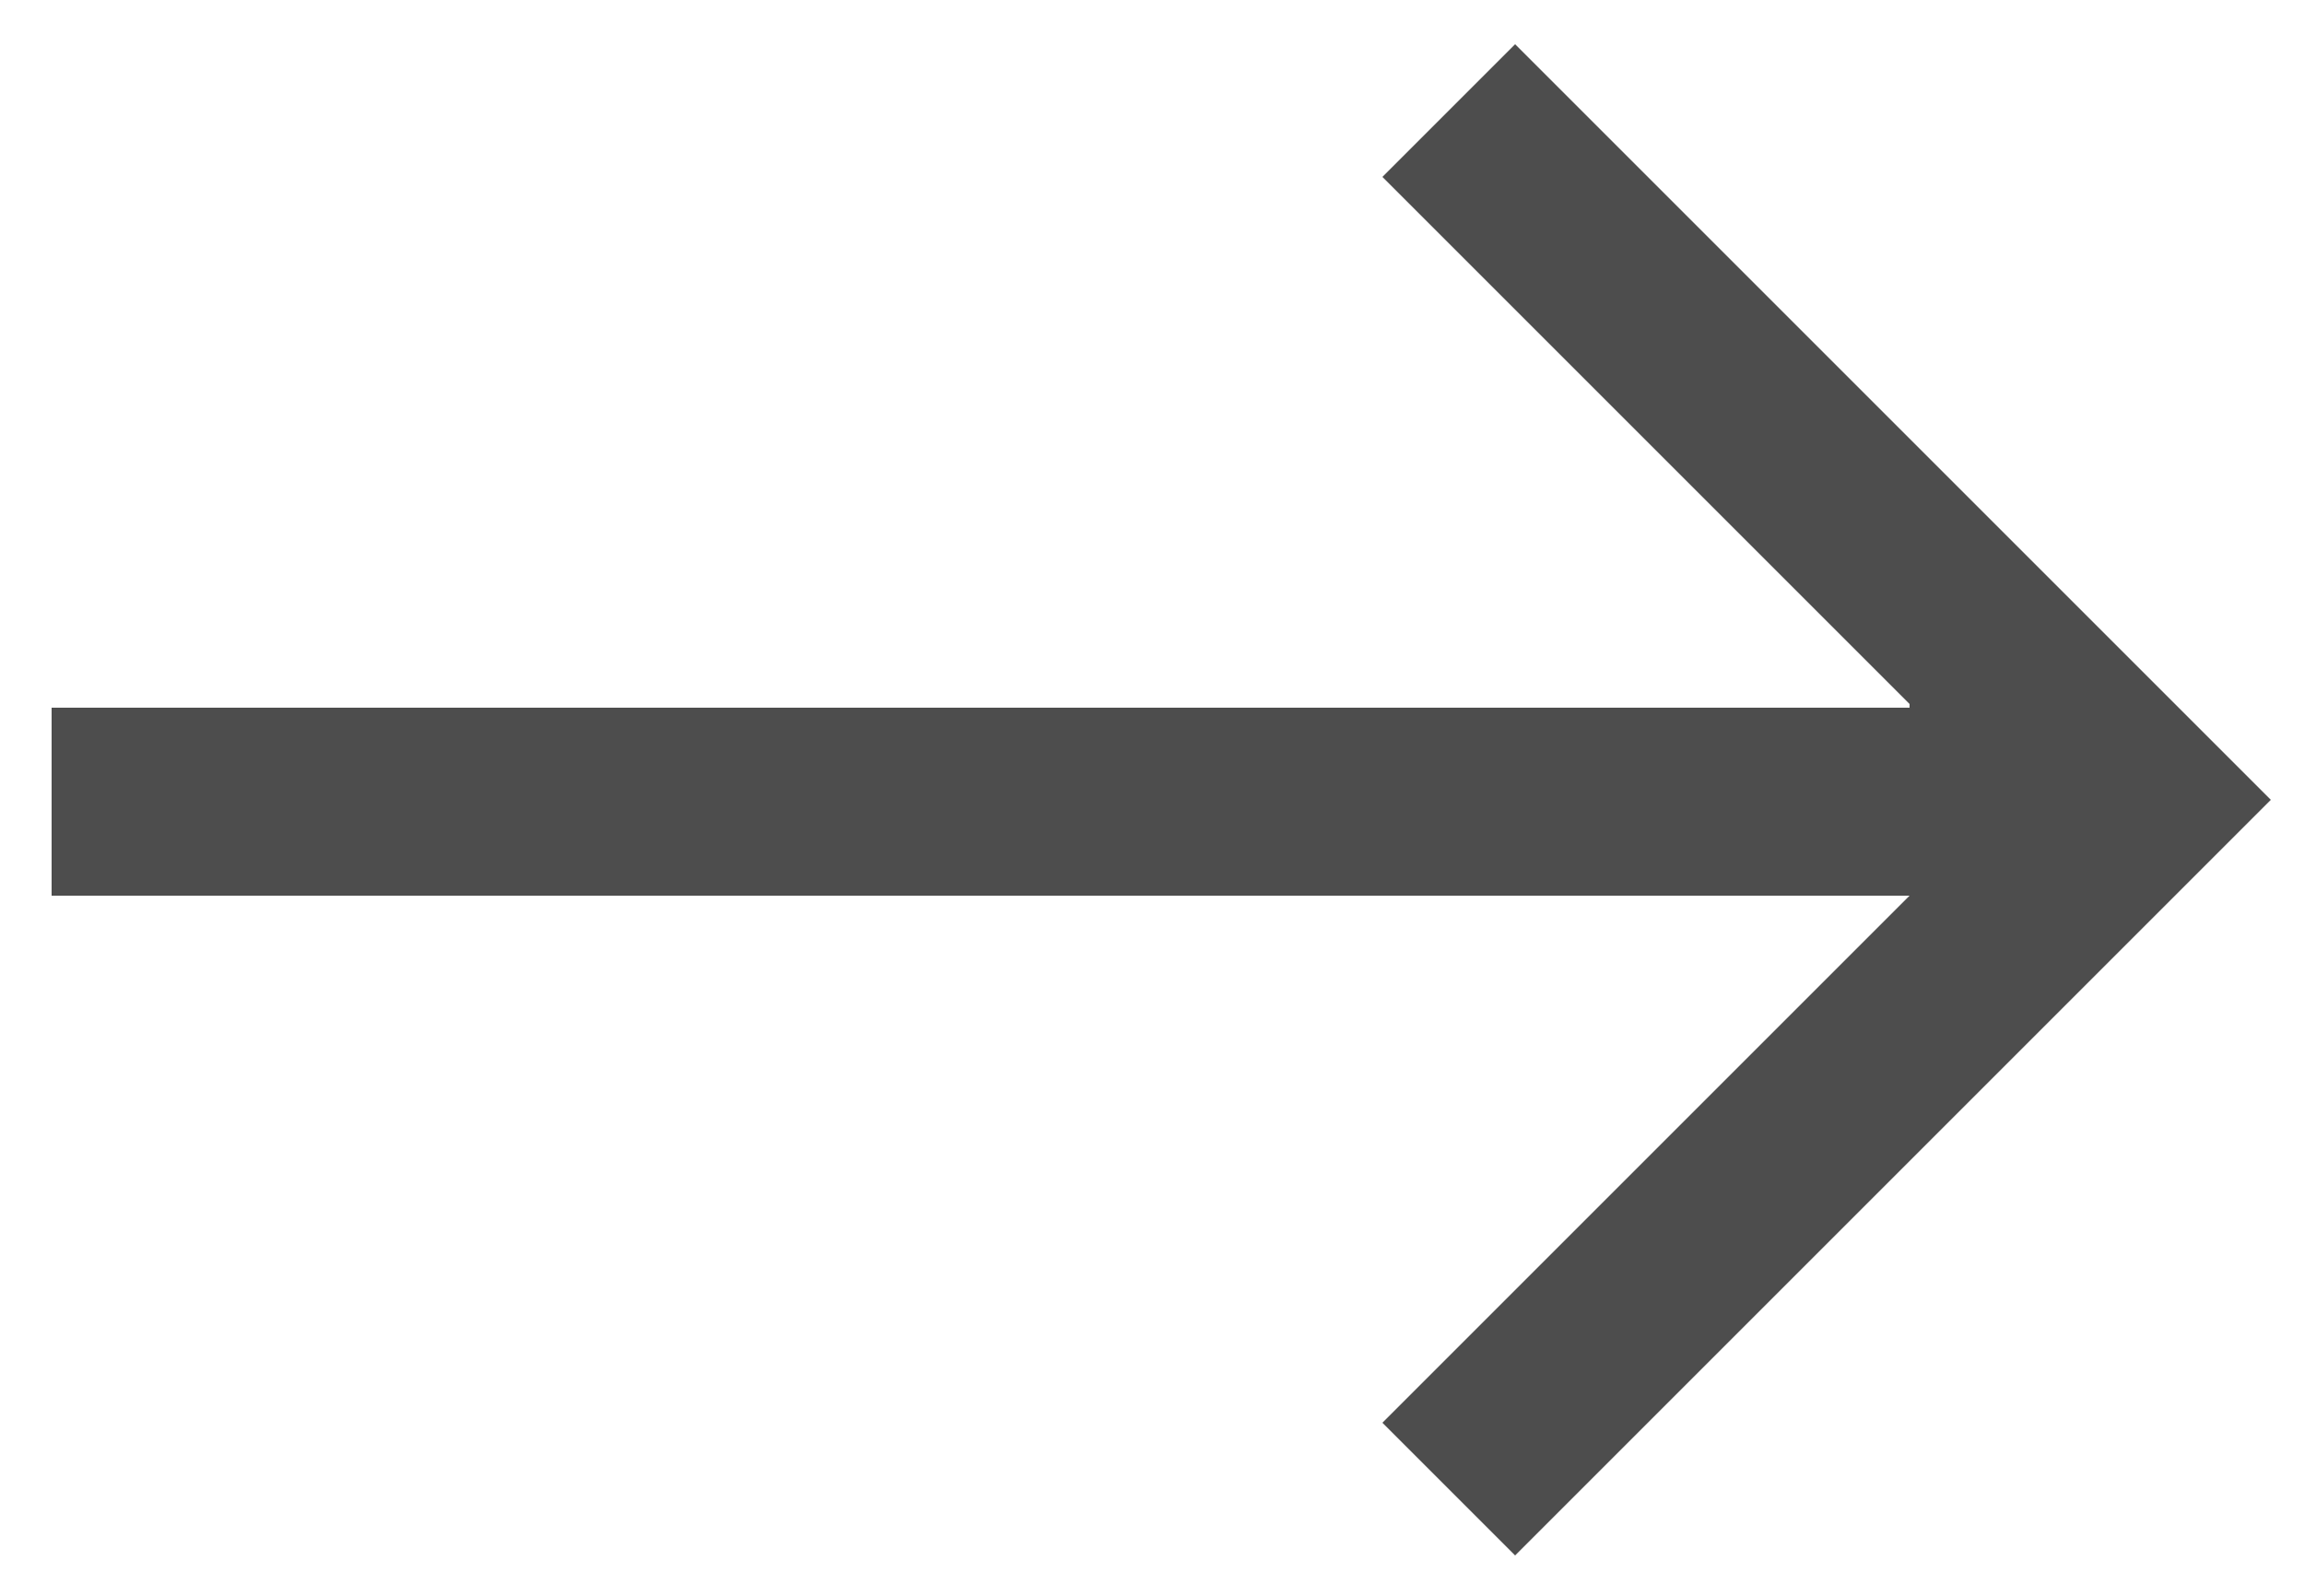
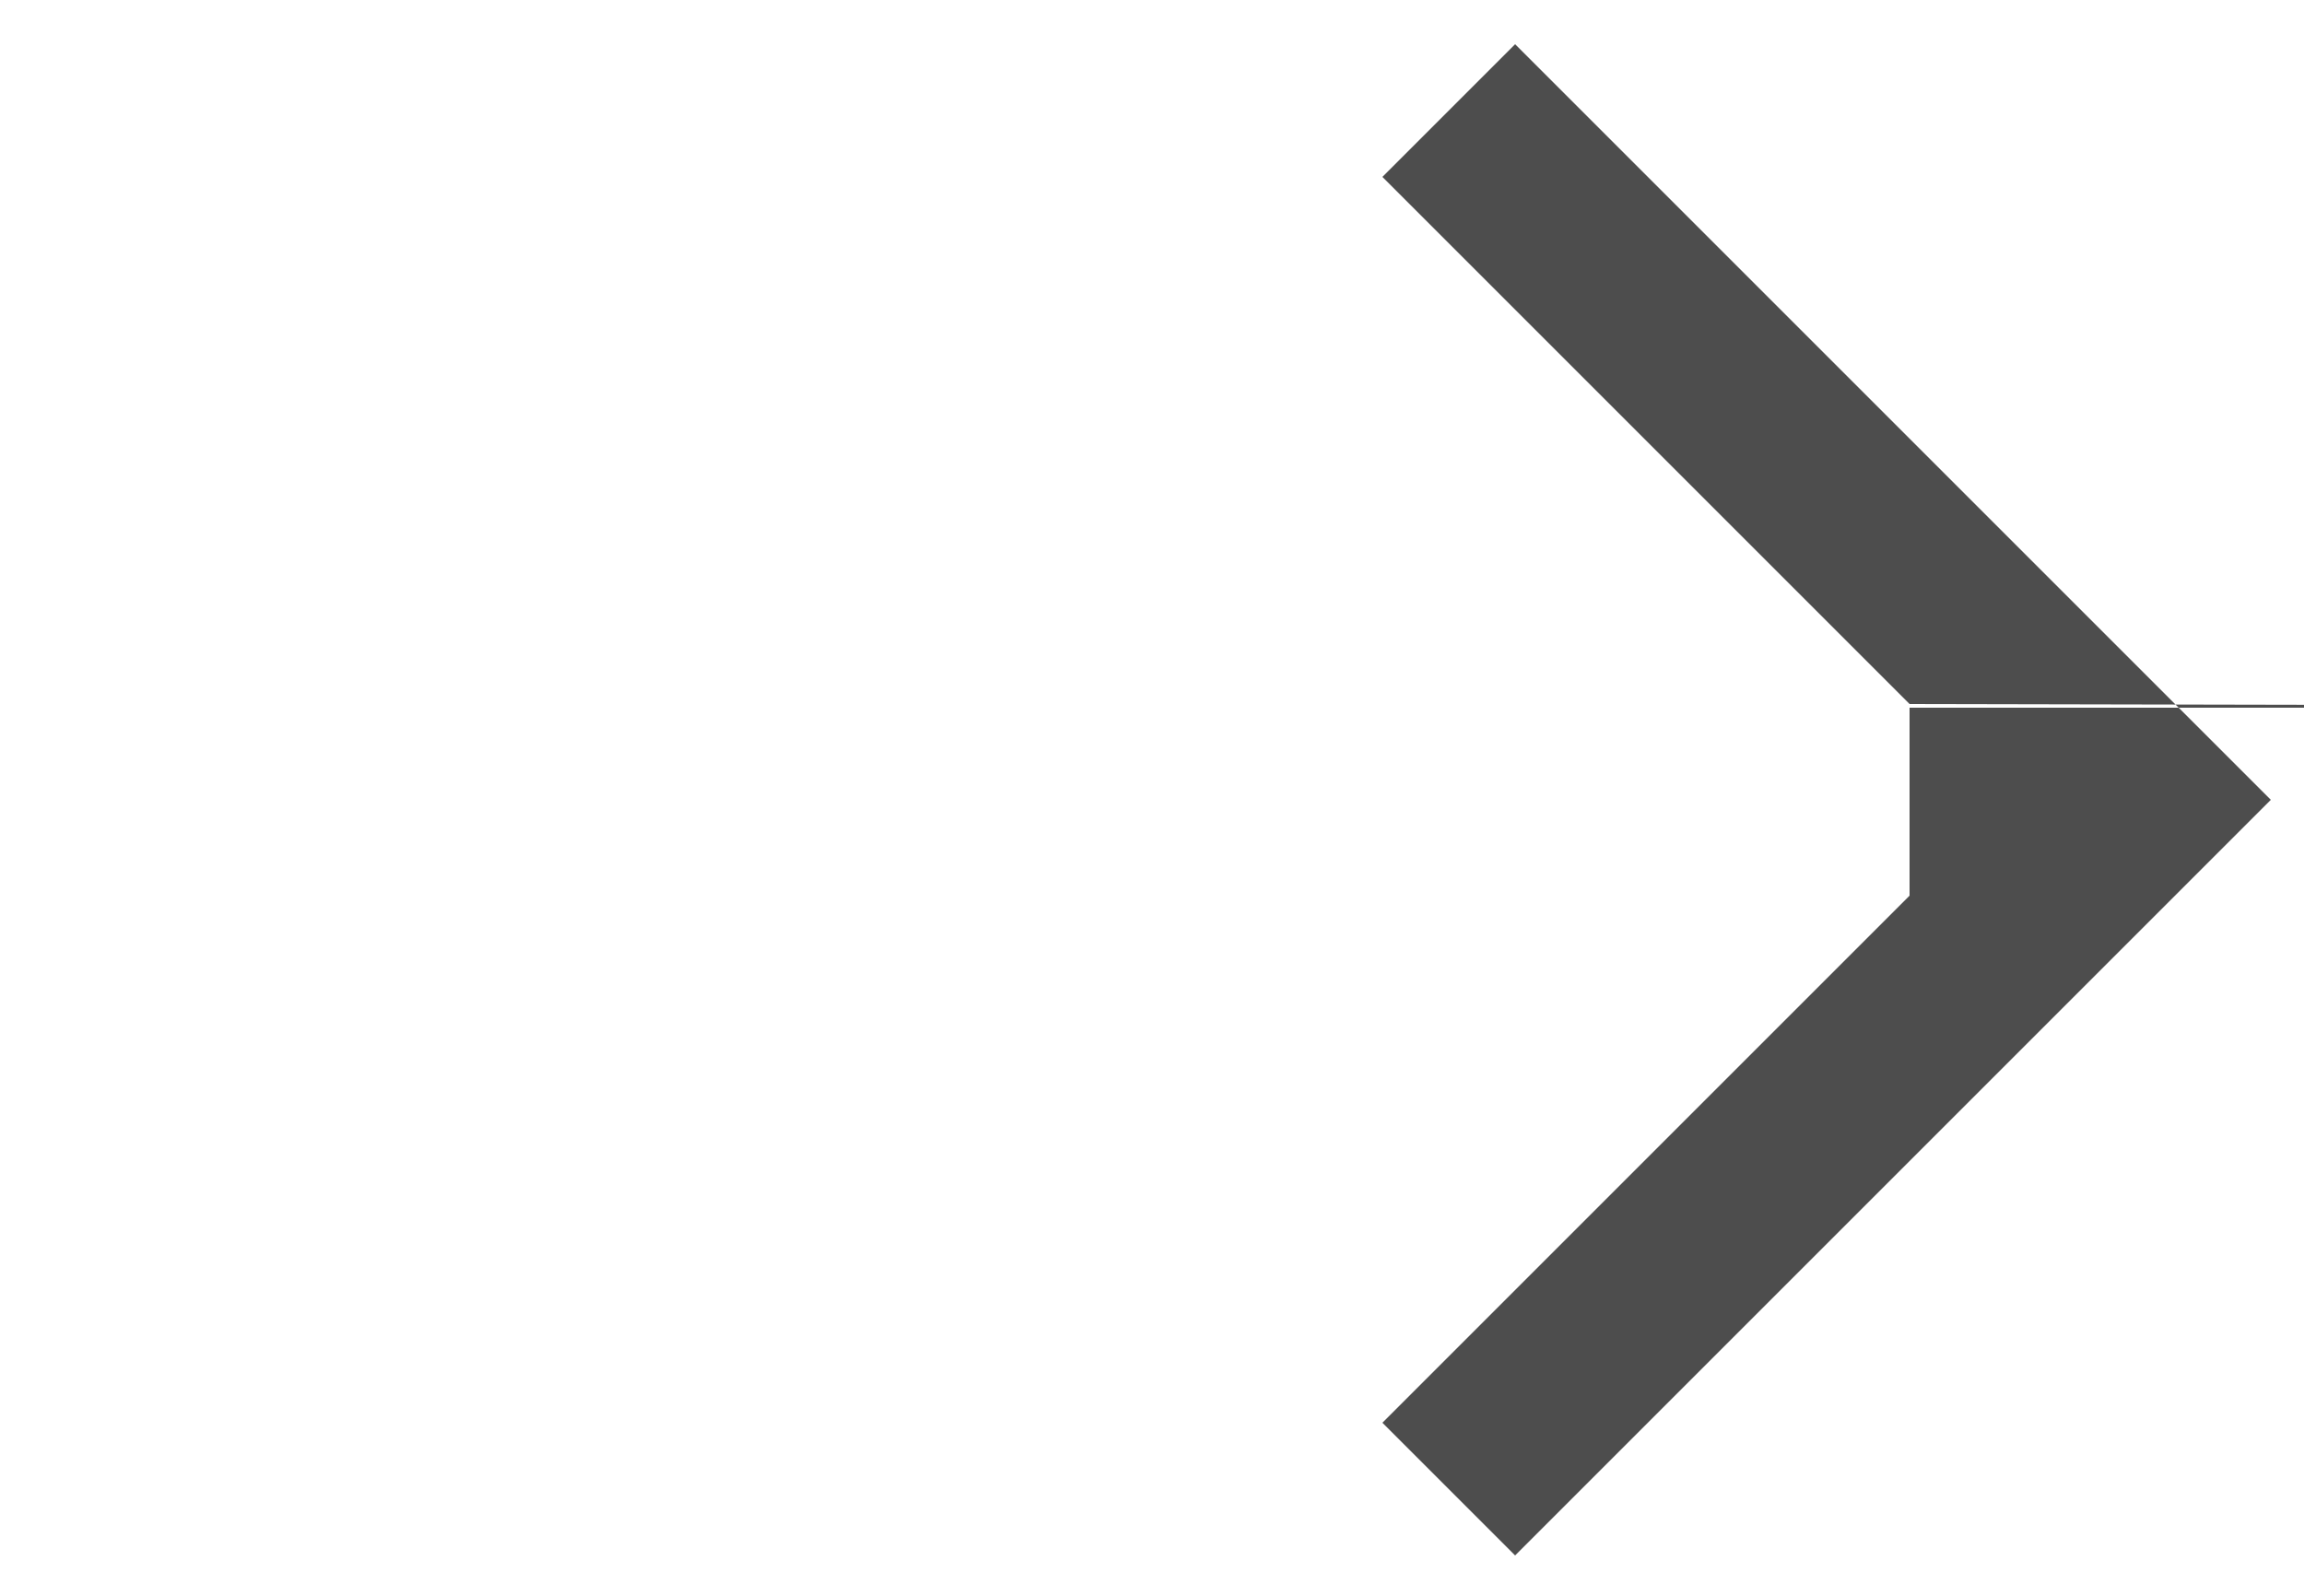
<svg xmlns="http://www.w3.org/2000/svg" id="_레이어_1" data-name="레이어 1" version="1.1" viewBox="0 0 62.5 43.3">
  <defs>
    <style>
      .cls-1 {
        fill: #4d4d4d;
        stroke-width: 0px;
      }
    </style>
  </defs>
-   <path class="cls-1" d="M51.8,19.1l-14.3-14.3,3.6-3.6,20.5,20.5-20.5,20.5-3.6-3.6,14.3-14.3H1.4v-5.1h50.4Z" />
+   <path class="cls-1" d="M51.8,19.1l-14.3-14.3,3.6-3.6,20.5,20.5-20.5,20.5-3.6-3.6,14.3-14.3v-5.1h50.4Z" />
</svg>